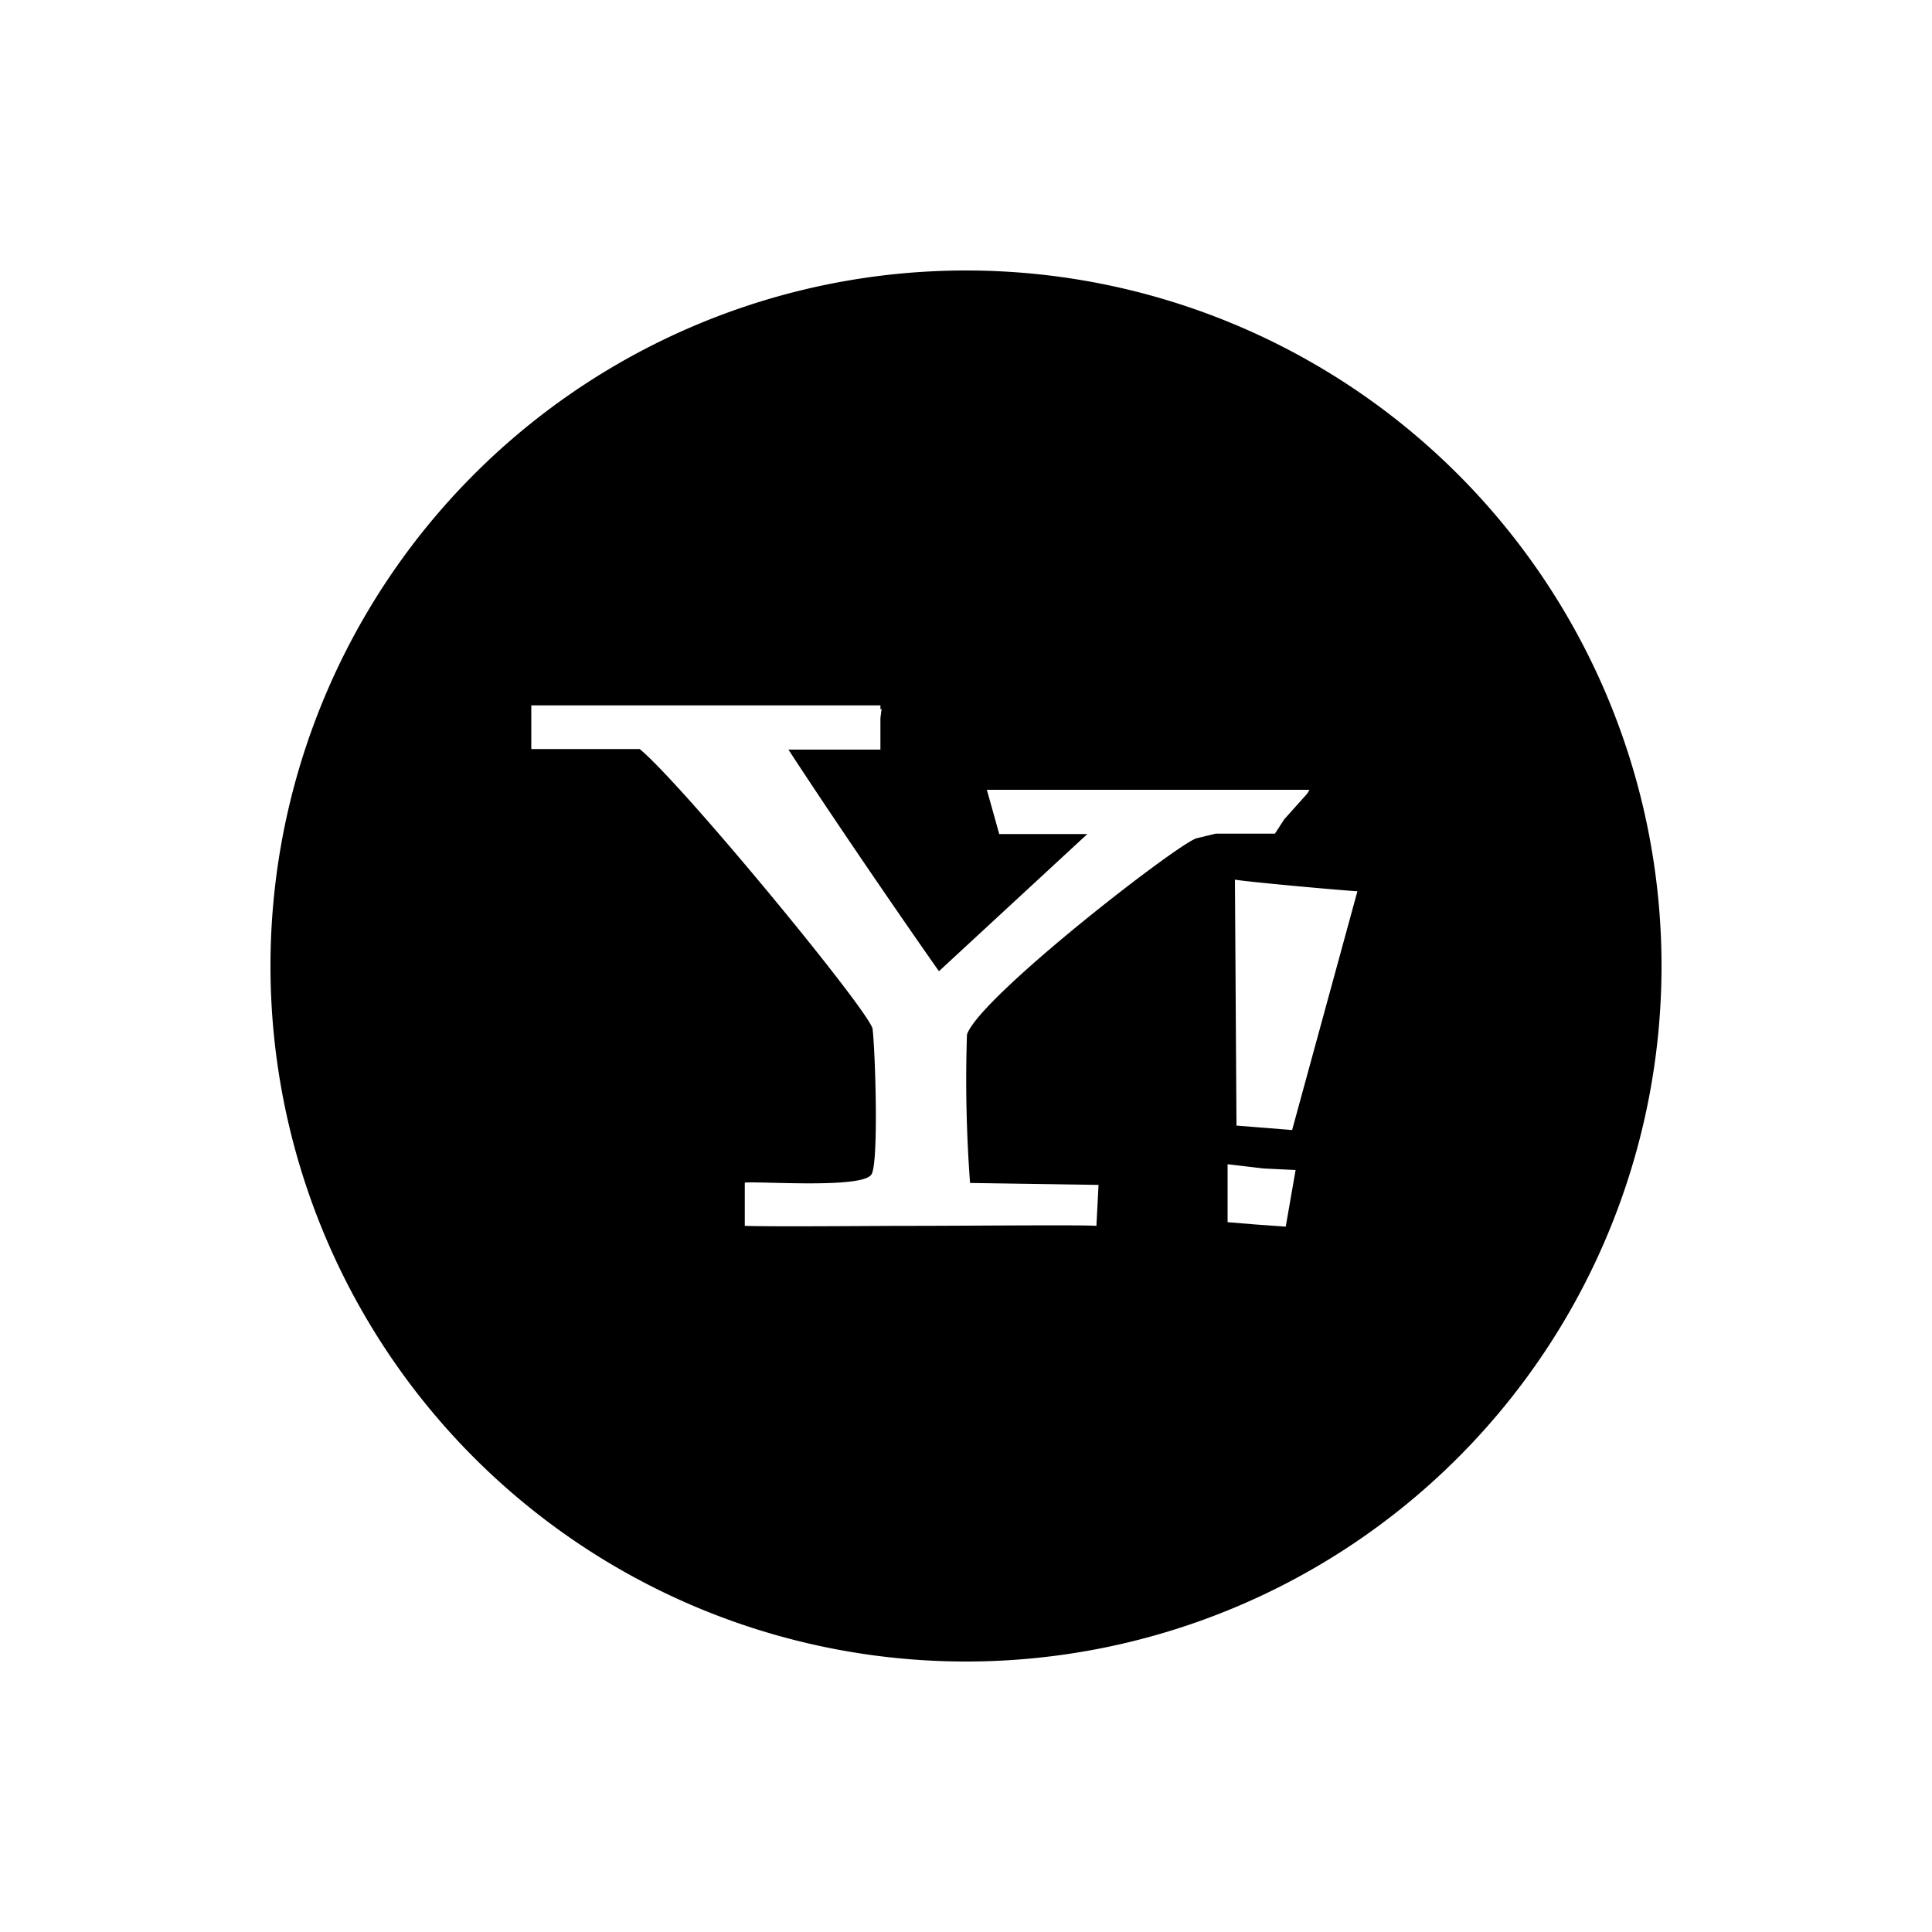
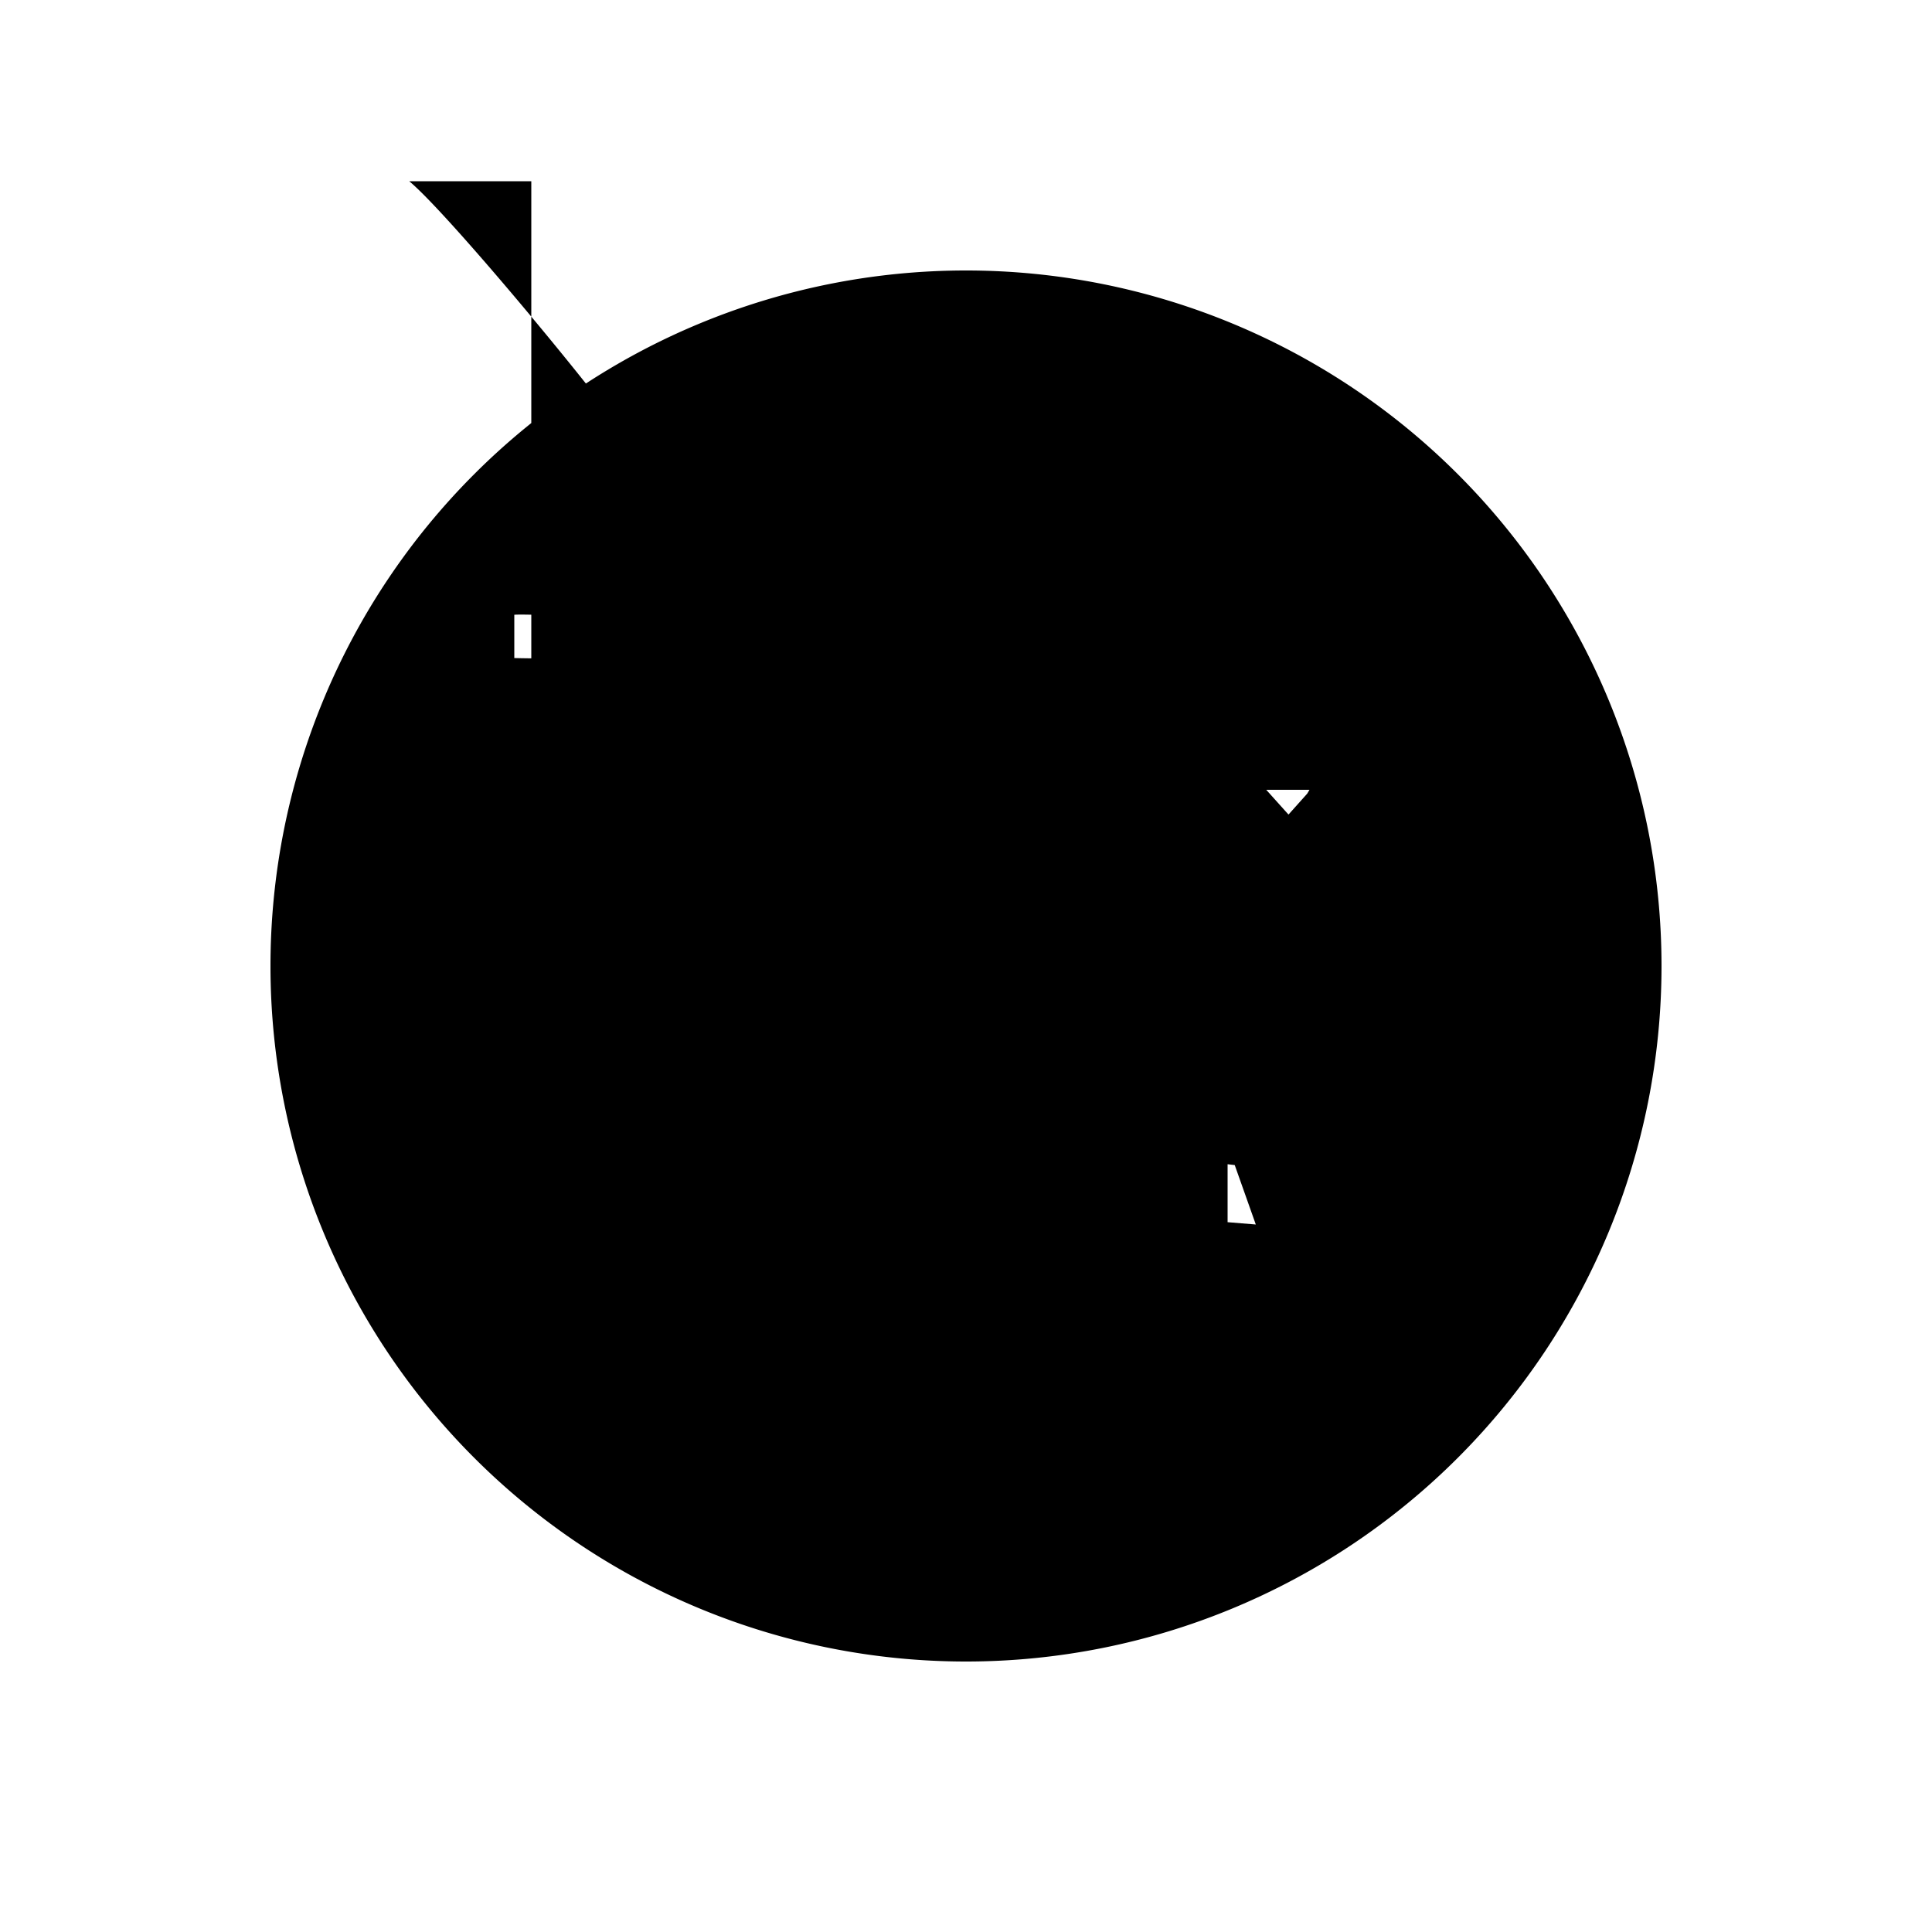
<svg xmlns="http://www.w3.org/2000/svg" width="100" height="100" viewBox="0 0 100 100">
  <defs>
    <style>.cls-1{fill:none;}</style>
  </defs>
  <title>アセット 5</title>
  <g id="レイヤー_2" data-name="レイヤー 2">
    <g id="レイヤー_1-2" data-name="レイヤー 1">
-       <rect class="cls-1" width="100" height="100" />
-       <path d="M50,14A36,36,0,1,0,86,50,36,36,0,0,0,50,14ZM61.93,43.39c-1,.3-11.25,8.24-11.88,10.16a71.85,71.85,0,0,0,.16,7.68l6.65.1-.11,2.12c-.81-.06-6.59,0-9.9,0-1.67,0-6.64.05-8.3,0l0-2.24c.9-.07,6,.31,6.54-.4.41-.46.21-6.55.07-7.58-.34-1.11-9.85-12.65-12.05-14.46H27.5V36.51H45.57v.19h.06l-.06.47V38.8H40.81C43.37,42.73,47,48,48.6,50.27l7.68-7.1H51.72l-.64-2.29h16.7l-.12.2h0l-1.19,1.33h0l-.48.74H62.92Zm4.62,20.1L65,63.38l-1.46-.12,0-3,1.86.22,1.66.08Zm.33-5L64,58.26l-.08-12.73c.67.12,5.78.58,6.34.6Z" />
+       <path d="M50,14A36,36,0,1,0,86,50,36,36,0,0,0,50,14Zc-1,.3-11.25,8.24-11.88,10.16a71.85,71.85,0,0,0,.16,7.68l6.65.1-.11,2.12c-.81-.06-6.59,0-9.9,0-1.67,0-6.64.05-8.3,0l0-2.24c.9-.07,6,.31,6.54-.4.41-.46.21-6.55.07-7.58-.34-1.11-9.85-12.65-12.05-14.46H27.5V36.51H45.57v.19h.06l-.06.47V38.8H40.81C43.37,42.73,47,48,48.6,50.27l7.68-7.1H51.72l-.64-2.29h16.7l-.12.2h0l-1.19,1.33h0l-.48.74H62.92Zm4.62,20.1L65,63.38l-1.46-.12,0-3,1.86.22,1.66.08Zm.33-5L64,58.26l-.08-12.73c.67.12,5.78.58,6.34.6Z" />
    </g>
  </g>
</svg>